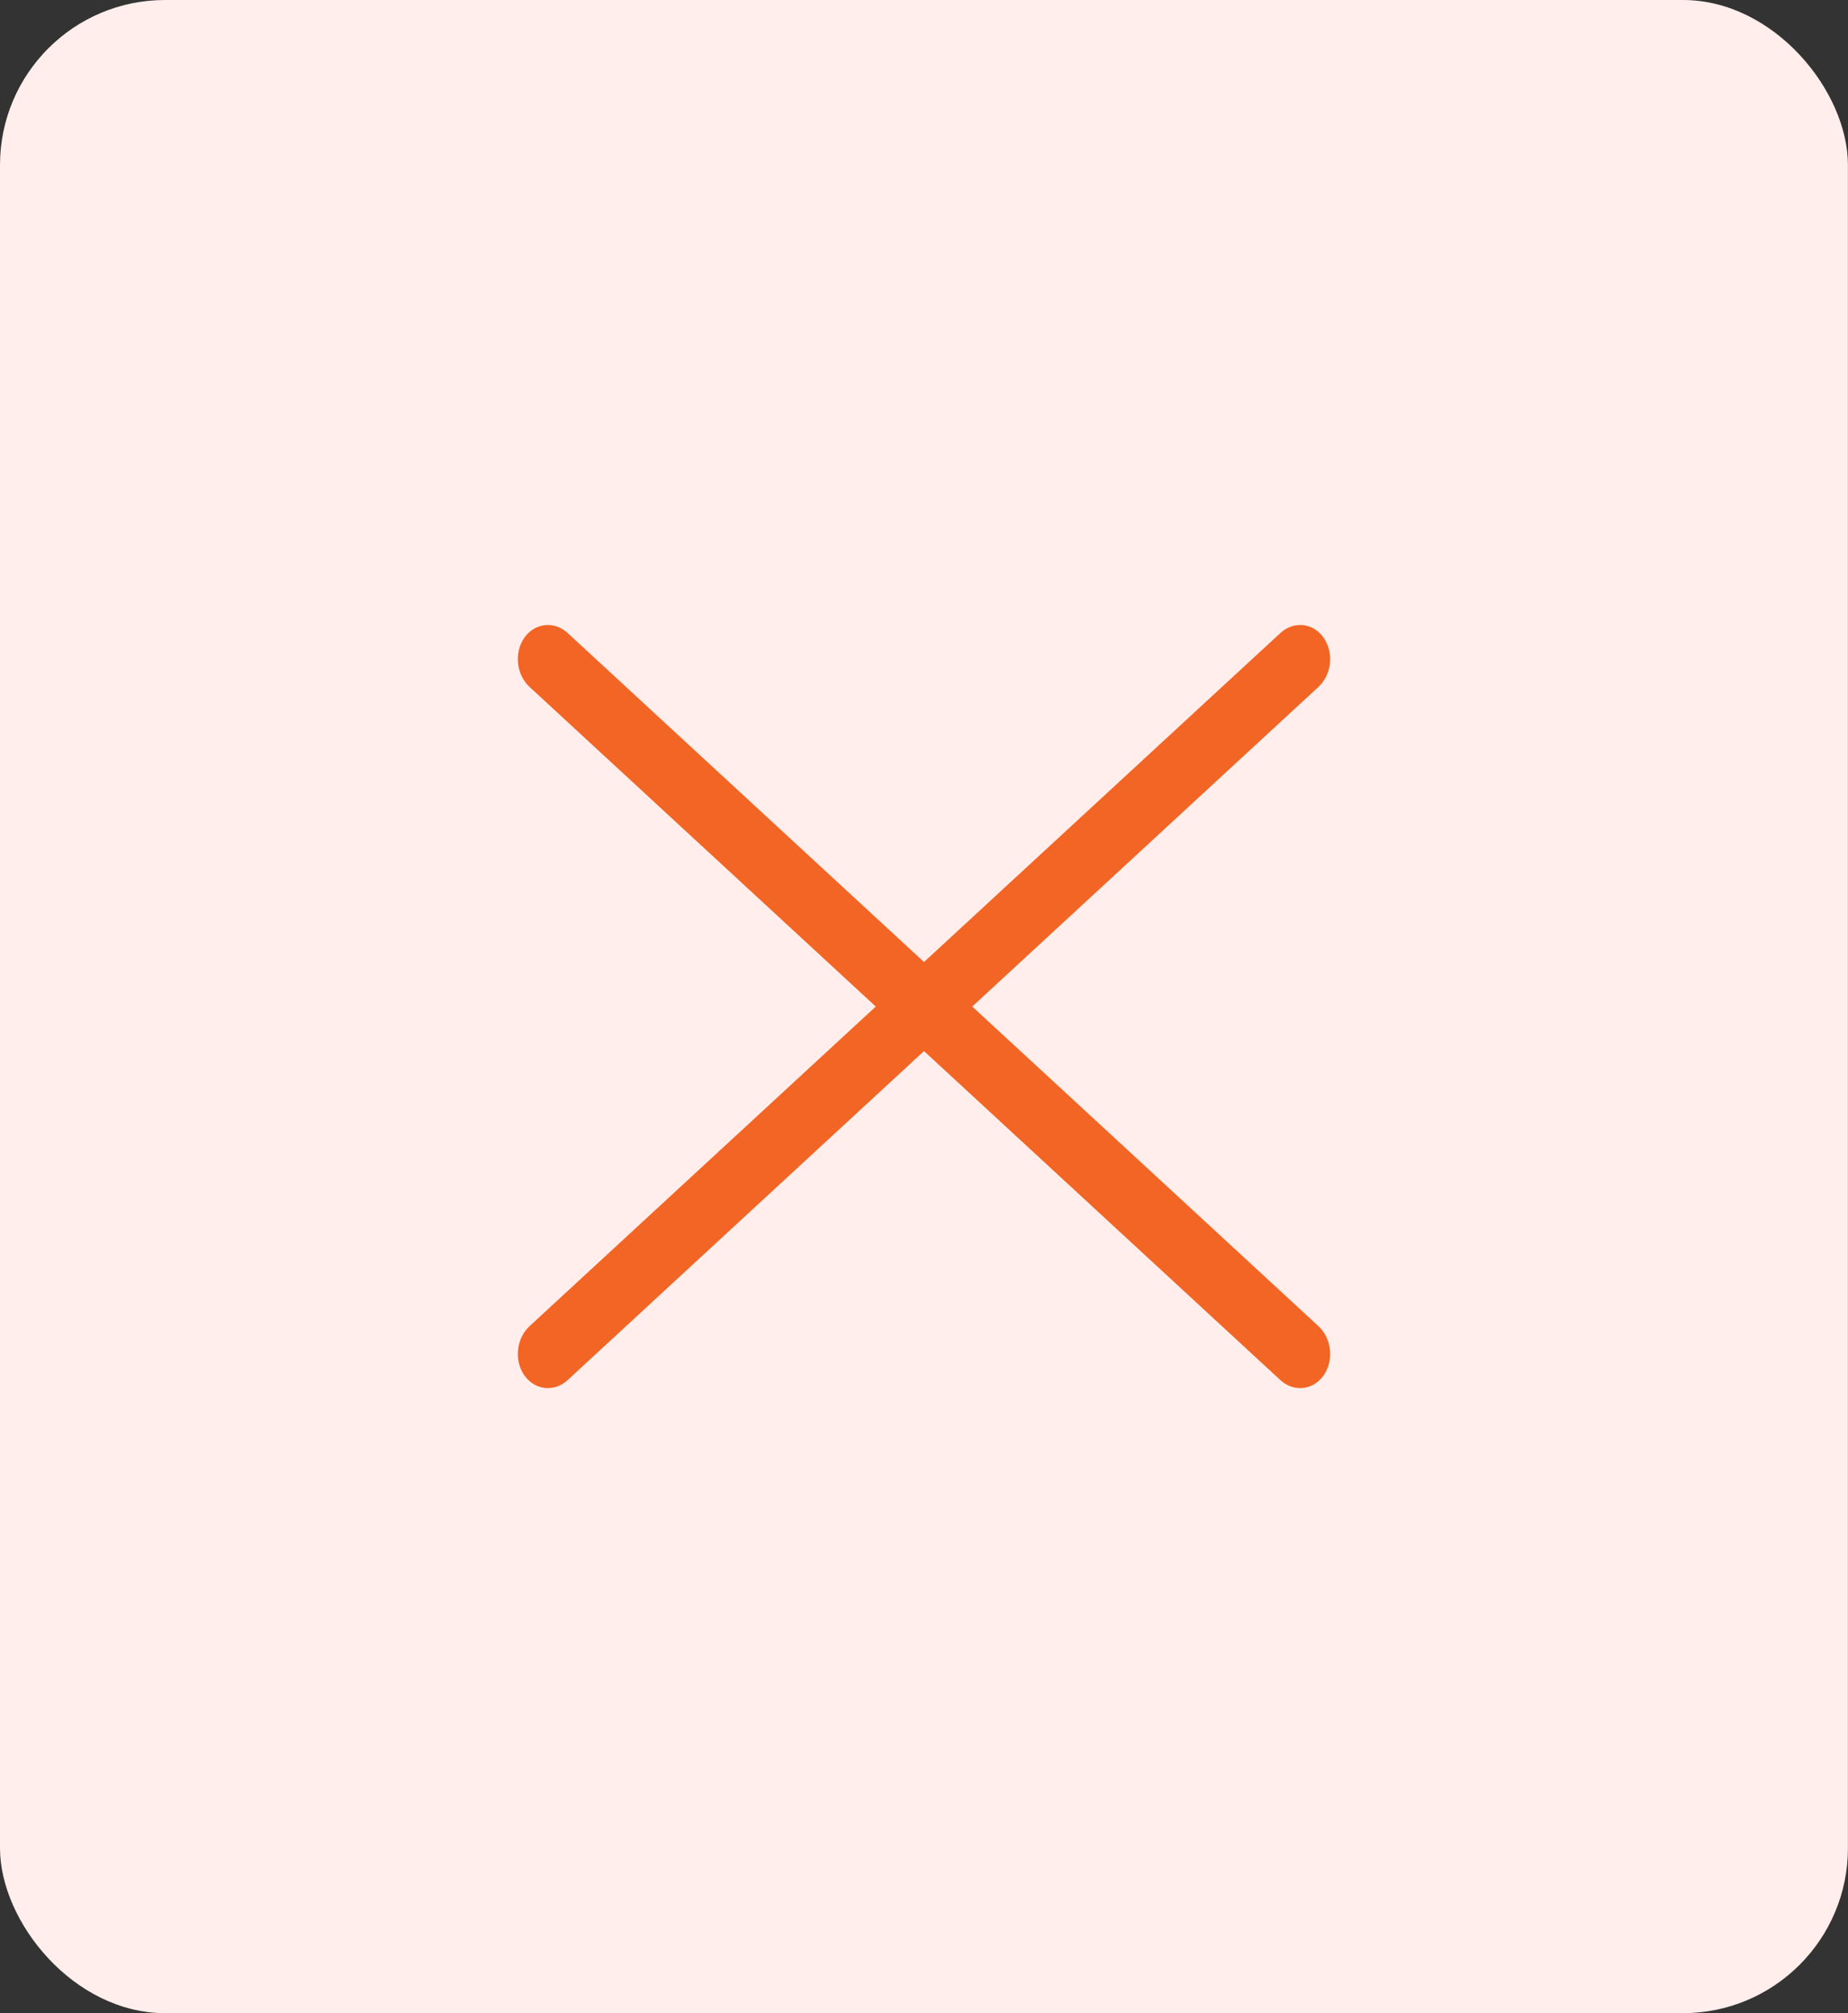
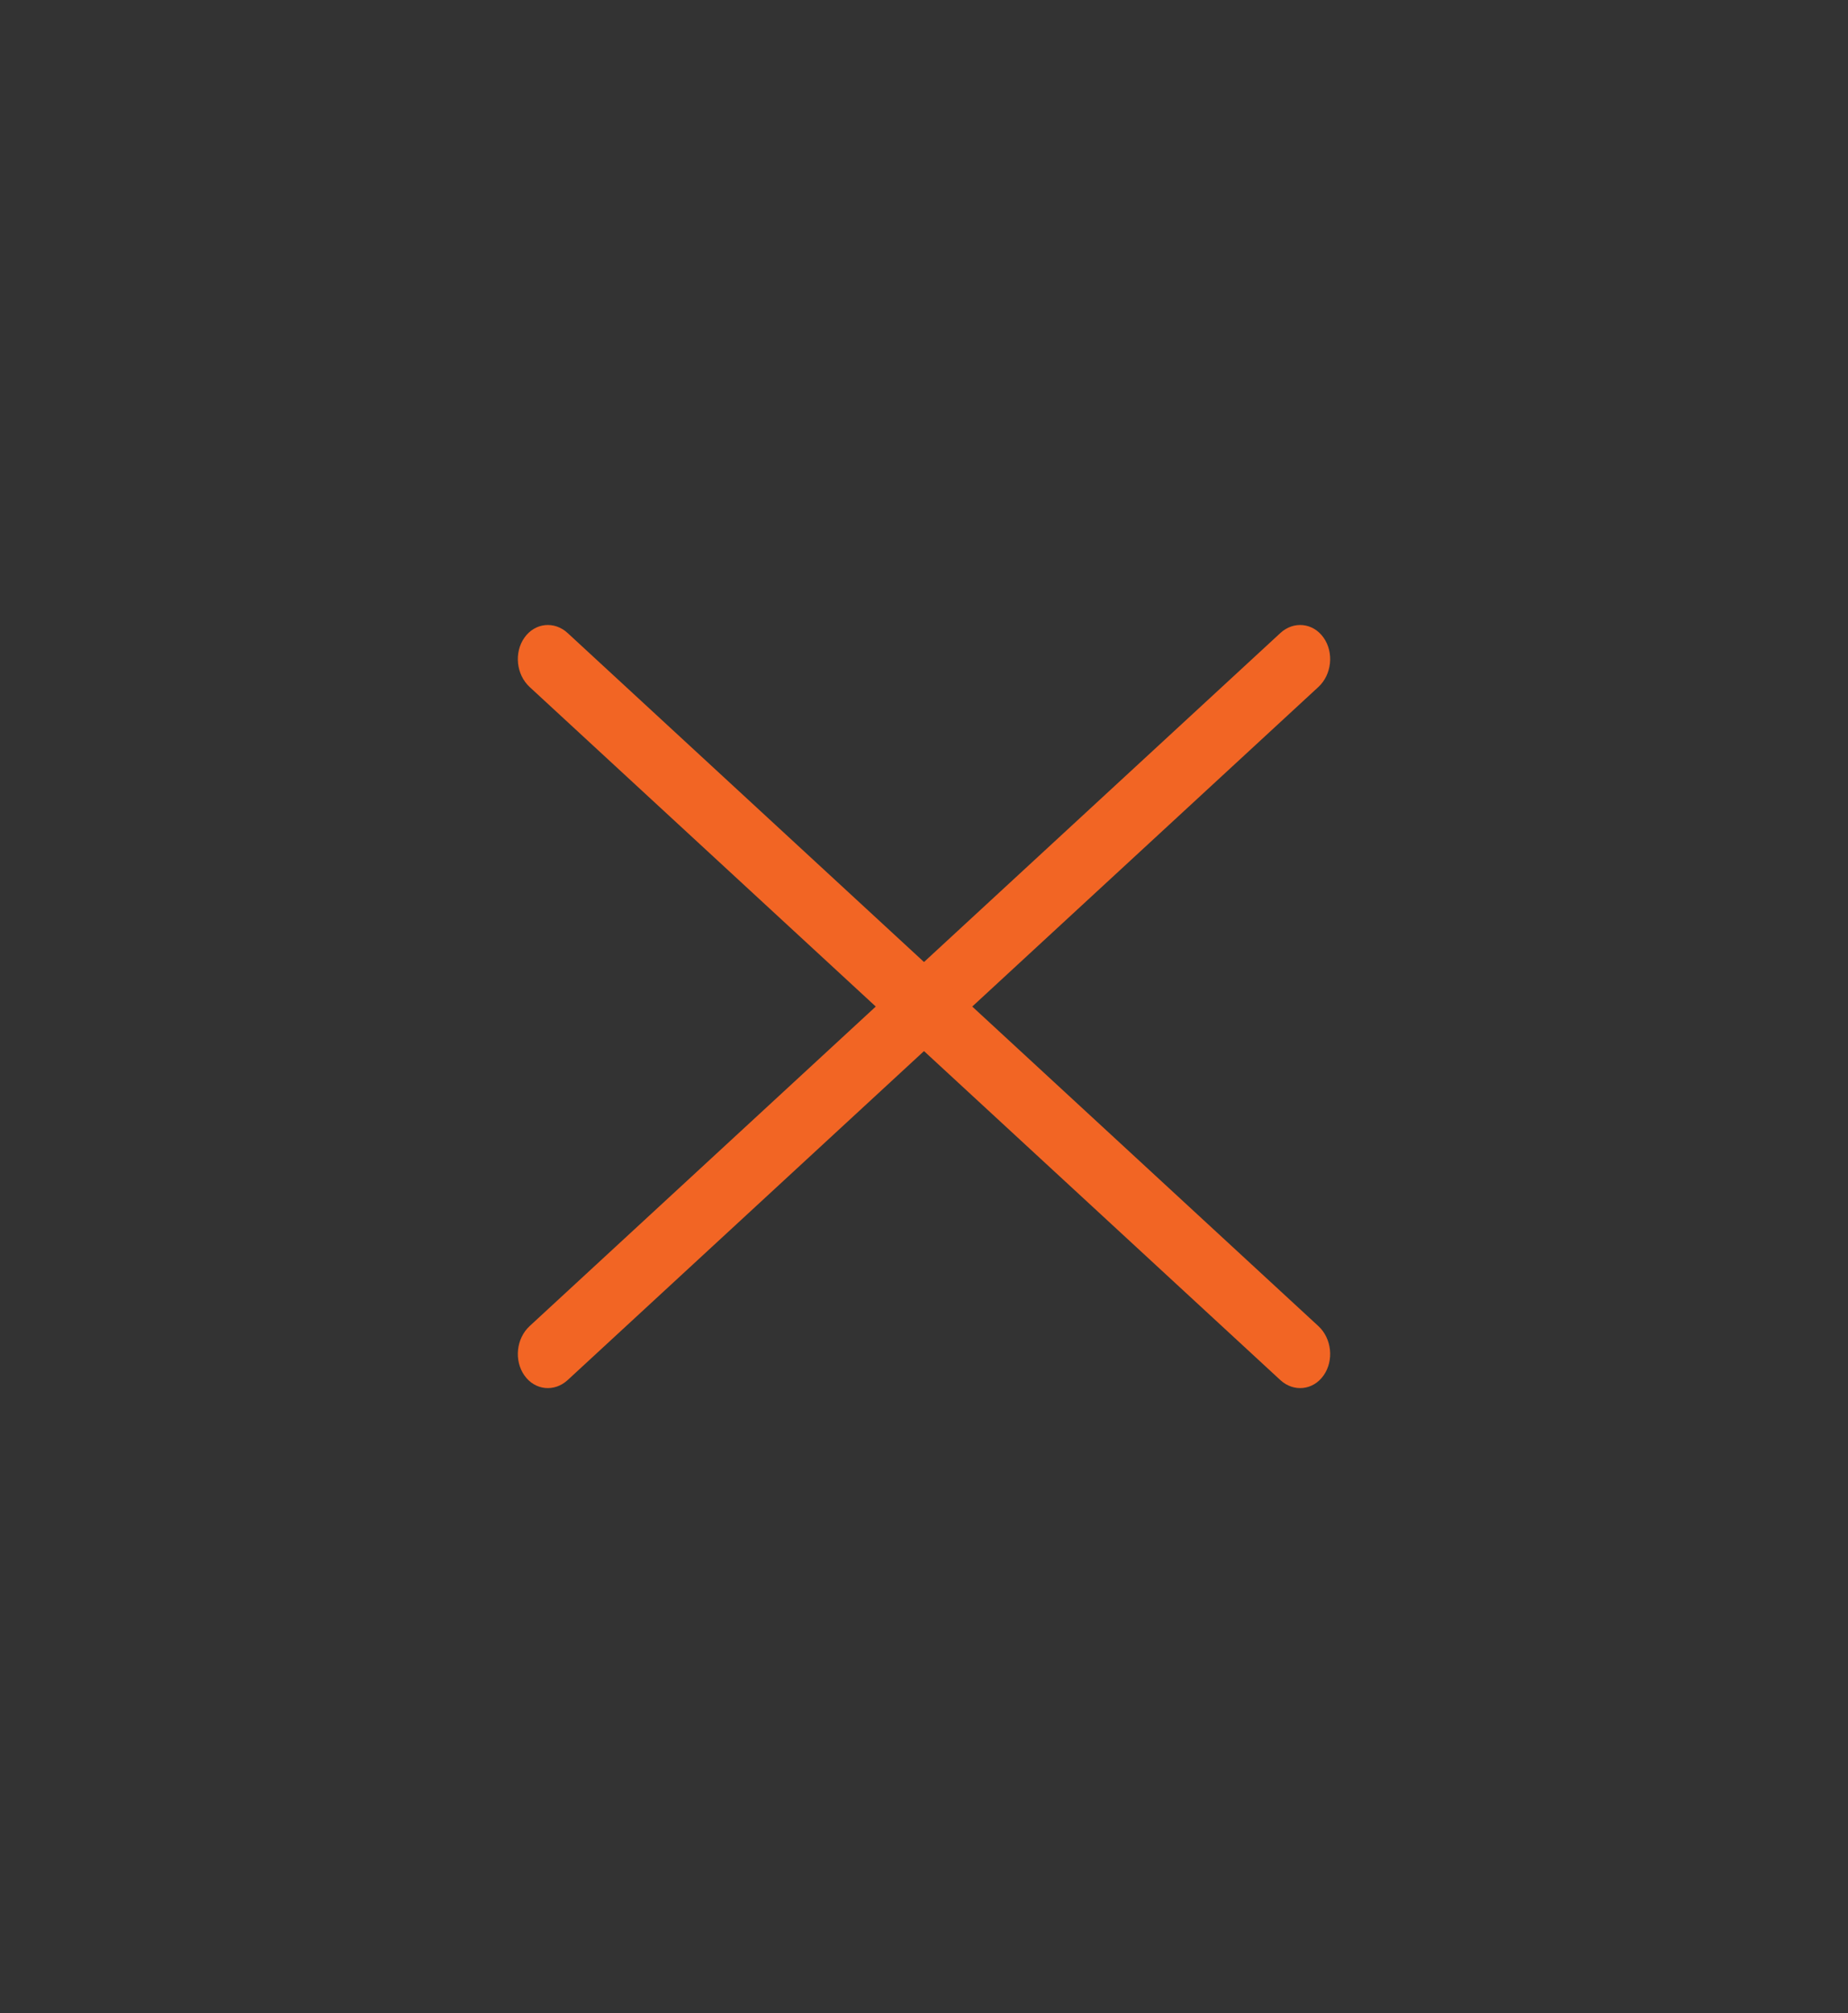
<svg xmlns="http://www.w3.org/2000/svg" width="56" height="61" viewBox="0 0 56 61" fill="none">
  <rect x="0" y="0" width="56" height="61" fill="#333333" stroke="none" />
-   <rect width="55.998" height="61" rx="5" fill="#FFEEEB" />
  <path fill-rule="evenodd" clip-rule="evenodd" d="M15.892 41.678C15.573 41.226 15.643 40.557 16.049 40.182L38.797 19.183C39.202 18.808 39.79 18.87 40.108 19.321C40.427 19.772 40.357 20.441 39.951 20.816L17.203 41.816C16.798 42.19 16.21 42.129 15.892 41.678Z" fill="#F26524" />
  <path fill-rule="evenodd" clip-rule="evenodd" d="M40.108 41.678C40.427 41.226 40.357 40.557 39.951 40.182L17.203 19.183C16.798 18.808 16.21 18.87 15.892 19.321C15.573 19.772 15.643 20.441 16.049 20.816L38.797 41.816C39.202 42.19 39.79 42.129 40.108 41.678Z" fill="#F26524" />
</svg>